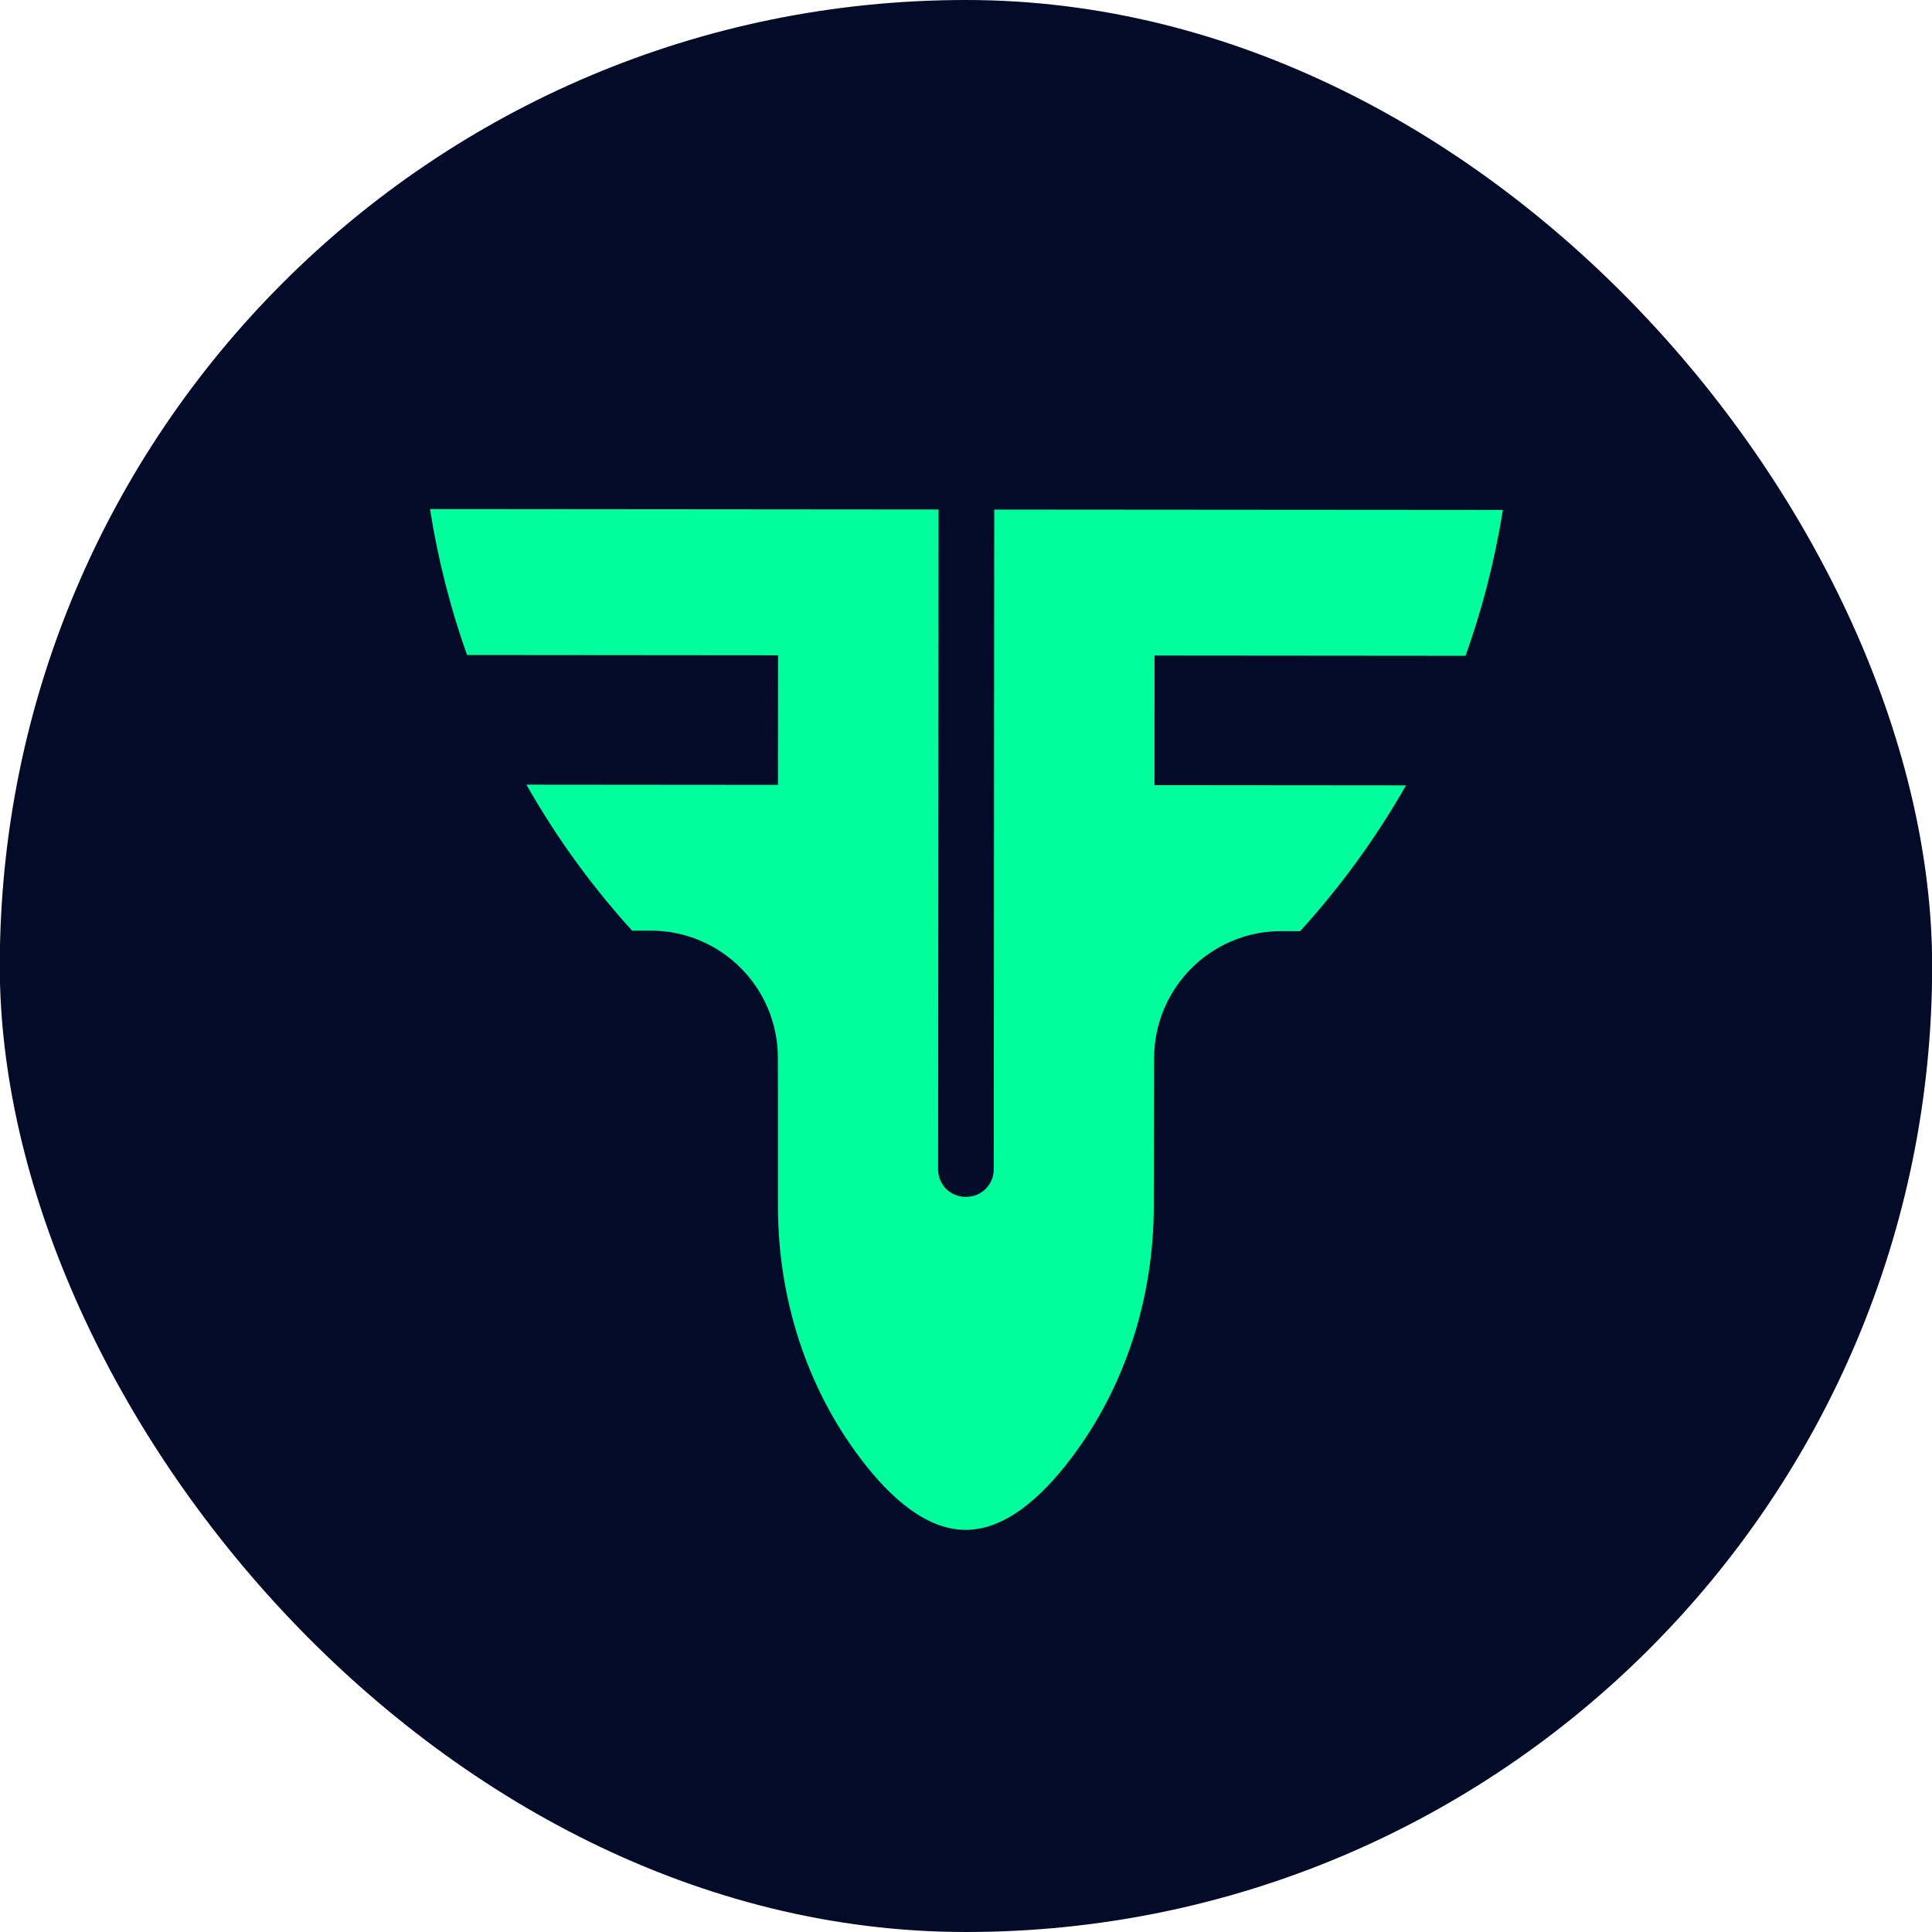
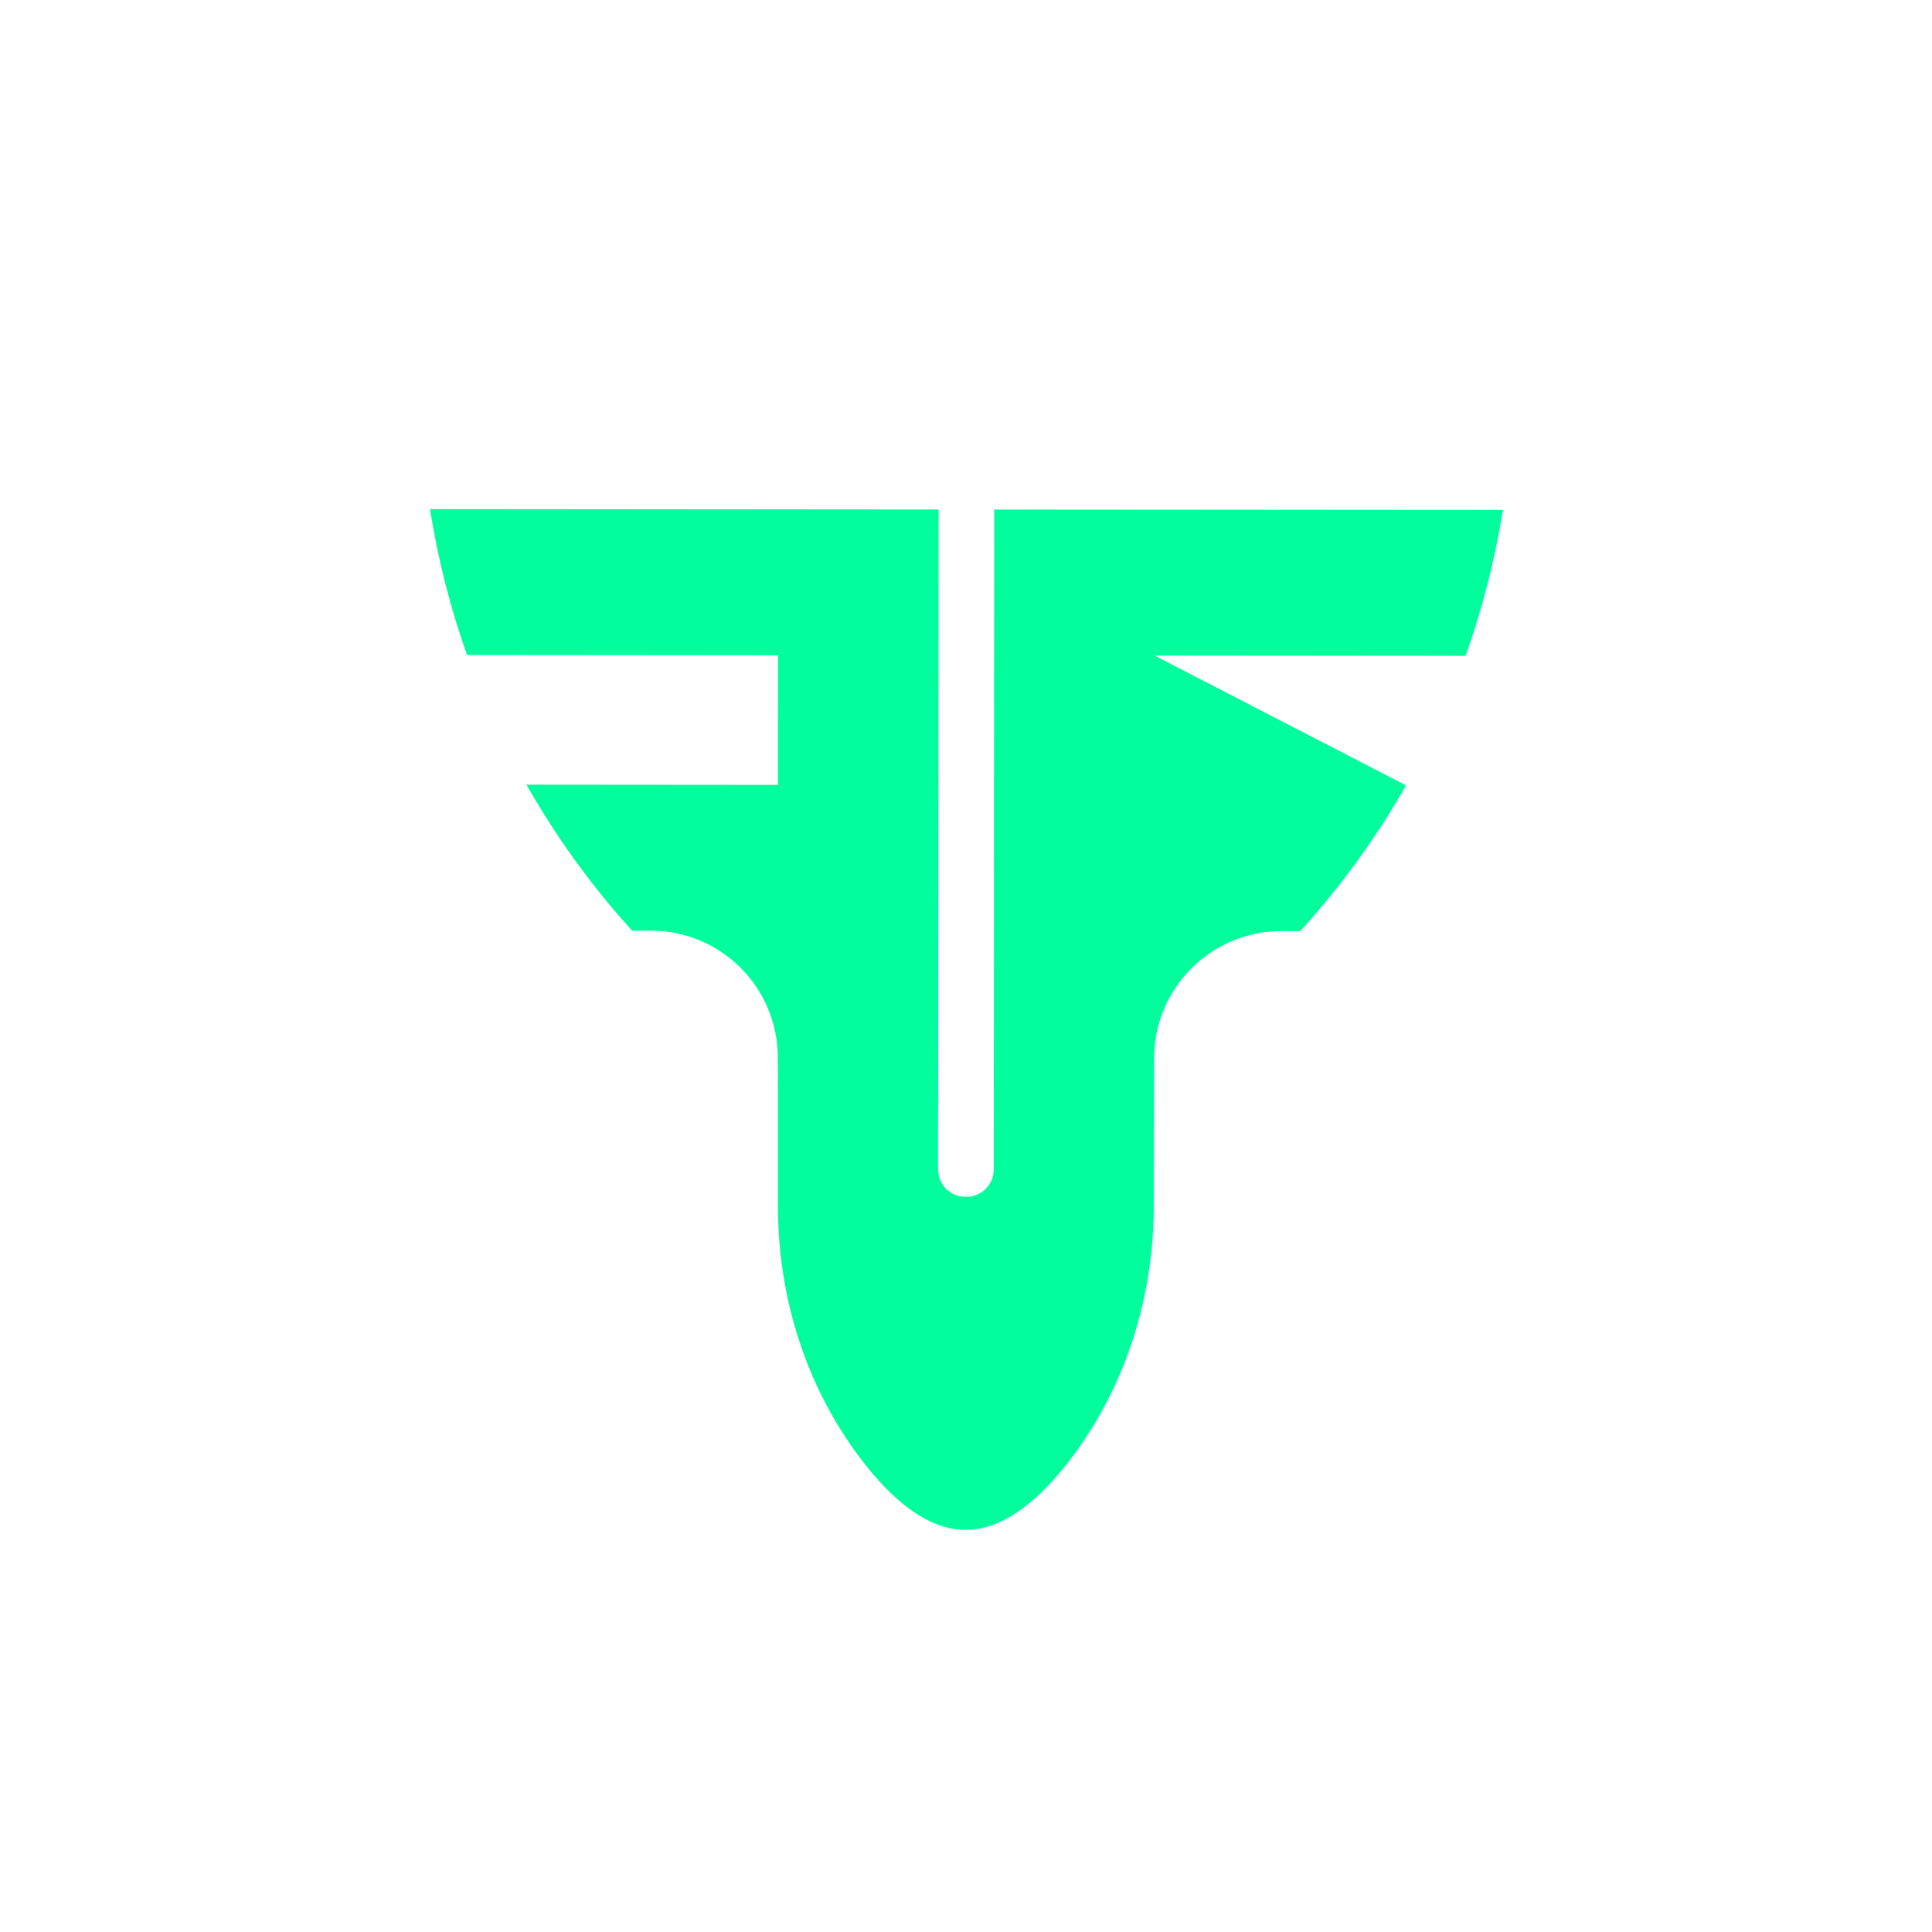
<svg xmlns="http://www.w3.org/2000/svg" width="36" height="36" viewBox="0 0 36 36" fill="none">
-   <rect x="-0.004" width="36.007" height="36" rx="18" fill="#040B29" />
-   <path d="M8.012 9.486C8.161 10.423 8.392 11.332 8.703 12.205L14.498 12.21L14.496 14.625L9.809 14.621C10.365 15.601 11.025 16.512 11.778 17.341L12.128 17.341C13.435 17.342 14.494 18.402 14.494 19.709L14.494 19.709L14.496 20.407L14.496 22.489C14.499 24.179 15.019 25.84 16.04 27.185C16.596 27.919 17.267 28.506 17.991 28.507L17.995 28.507C18.718 28.507 19.391 27.921 19.948 27.188C20.971 25.844 21.493 24.185 21.499 22.495L21.503 20.413L21.505 19.715C21.508 18.408 22.568 17.349 23.876 17.35L24.226 17.351C24.979 16.523 25.642 15.613 26.199 14.634L21.512 14.63L21.513 12.215L27.308 12.22C27.621 11.347 27.854 10.438 28.004 9.502L18.526 9.495L18.517 21.791C18.517 21.933 18.459 22.061 18.367 22.153C18.273 22.245 18.145 22.302 18.004 22.302L17.991 22.302C17.851 22.302 17.723 22.244 17.629 22.153C17.537 22.061 17.48 21.933 17.48 21.79L17.489 9.494L8.012 9.486Z" fill="#00FF9C" />
+   <path d="M8.012 9.486C8.161 10.423 8.392 11.332 8.703 12.205L14.498 12.21L14.496 14.625L9.809 14.621C10.365 15.601 11.025 16.512 11.778 17.341L12.128 17.341C13.435 17.342 14.494 18.402 14.494 19.709L14.494 19.709L14.496 20.407L14.496 22.489C14.499 24.179 15.019 25.84 16.04 27.185C16.596 27.919 17.267 28.506 17.991 28.507L17.995 28.507C18.718 28.507 19.391 27.921 19.948 27.188C20.971 25.844 21.493 24.185 21.499 22.495L21.503 20.413L21.505 19.715C21.508 18.408 22.568 17.349 23.876 17.35L24.226 17.351C24.979 16.523 25.642 15.613 26.199 14.634L21.513 12.215L27.308 12.22C27.621 11.347 27.854 10.438 28.004 9.502L18.526 9.495L18.517 21.791C18.517 21.933 18.459 22.061 18.367 22.153C18.273 22.245 18.145 22.302 18.004 22.302L17.991 22.302C17.851 22.302 17.723 22.244 17.629 22.153C17.537 22.061 17.48 21.933 17.48 21.79L17.489 9.494L8.012 9.486Z" fill="#00FF9C" />
</svg>